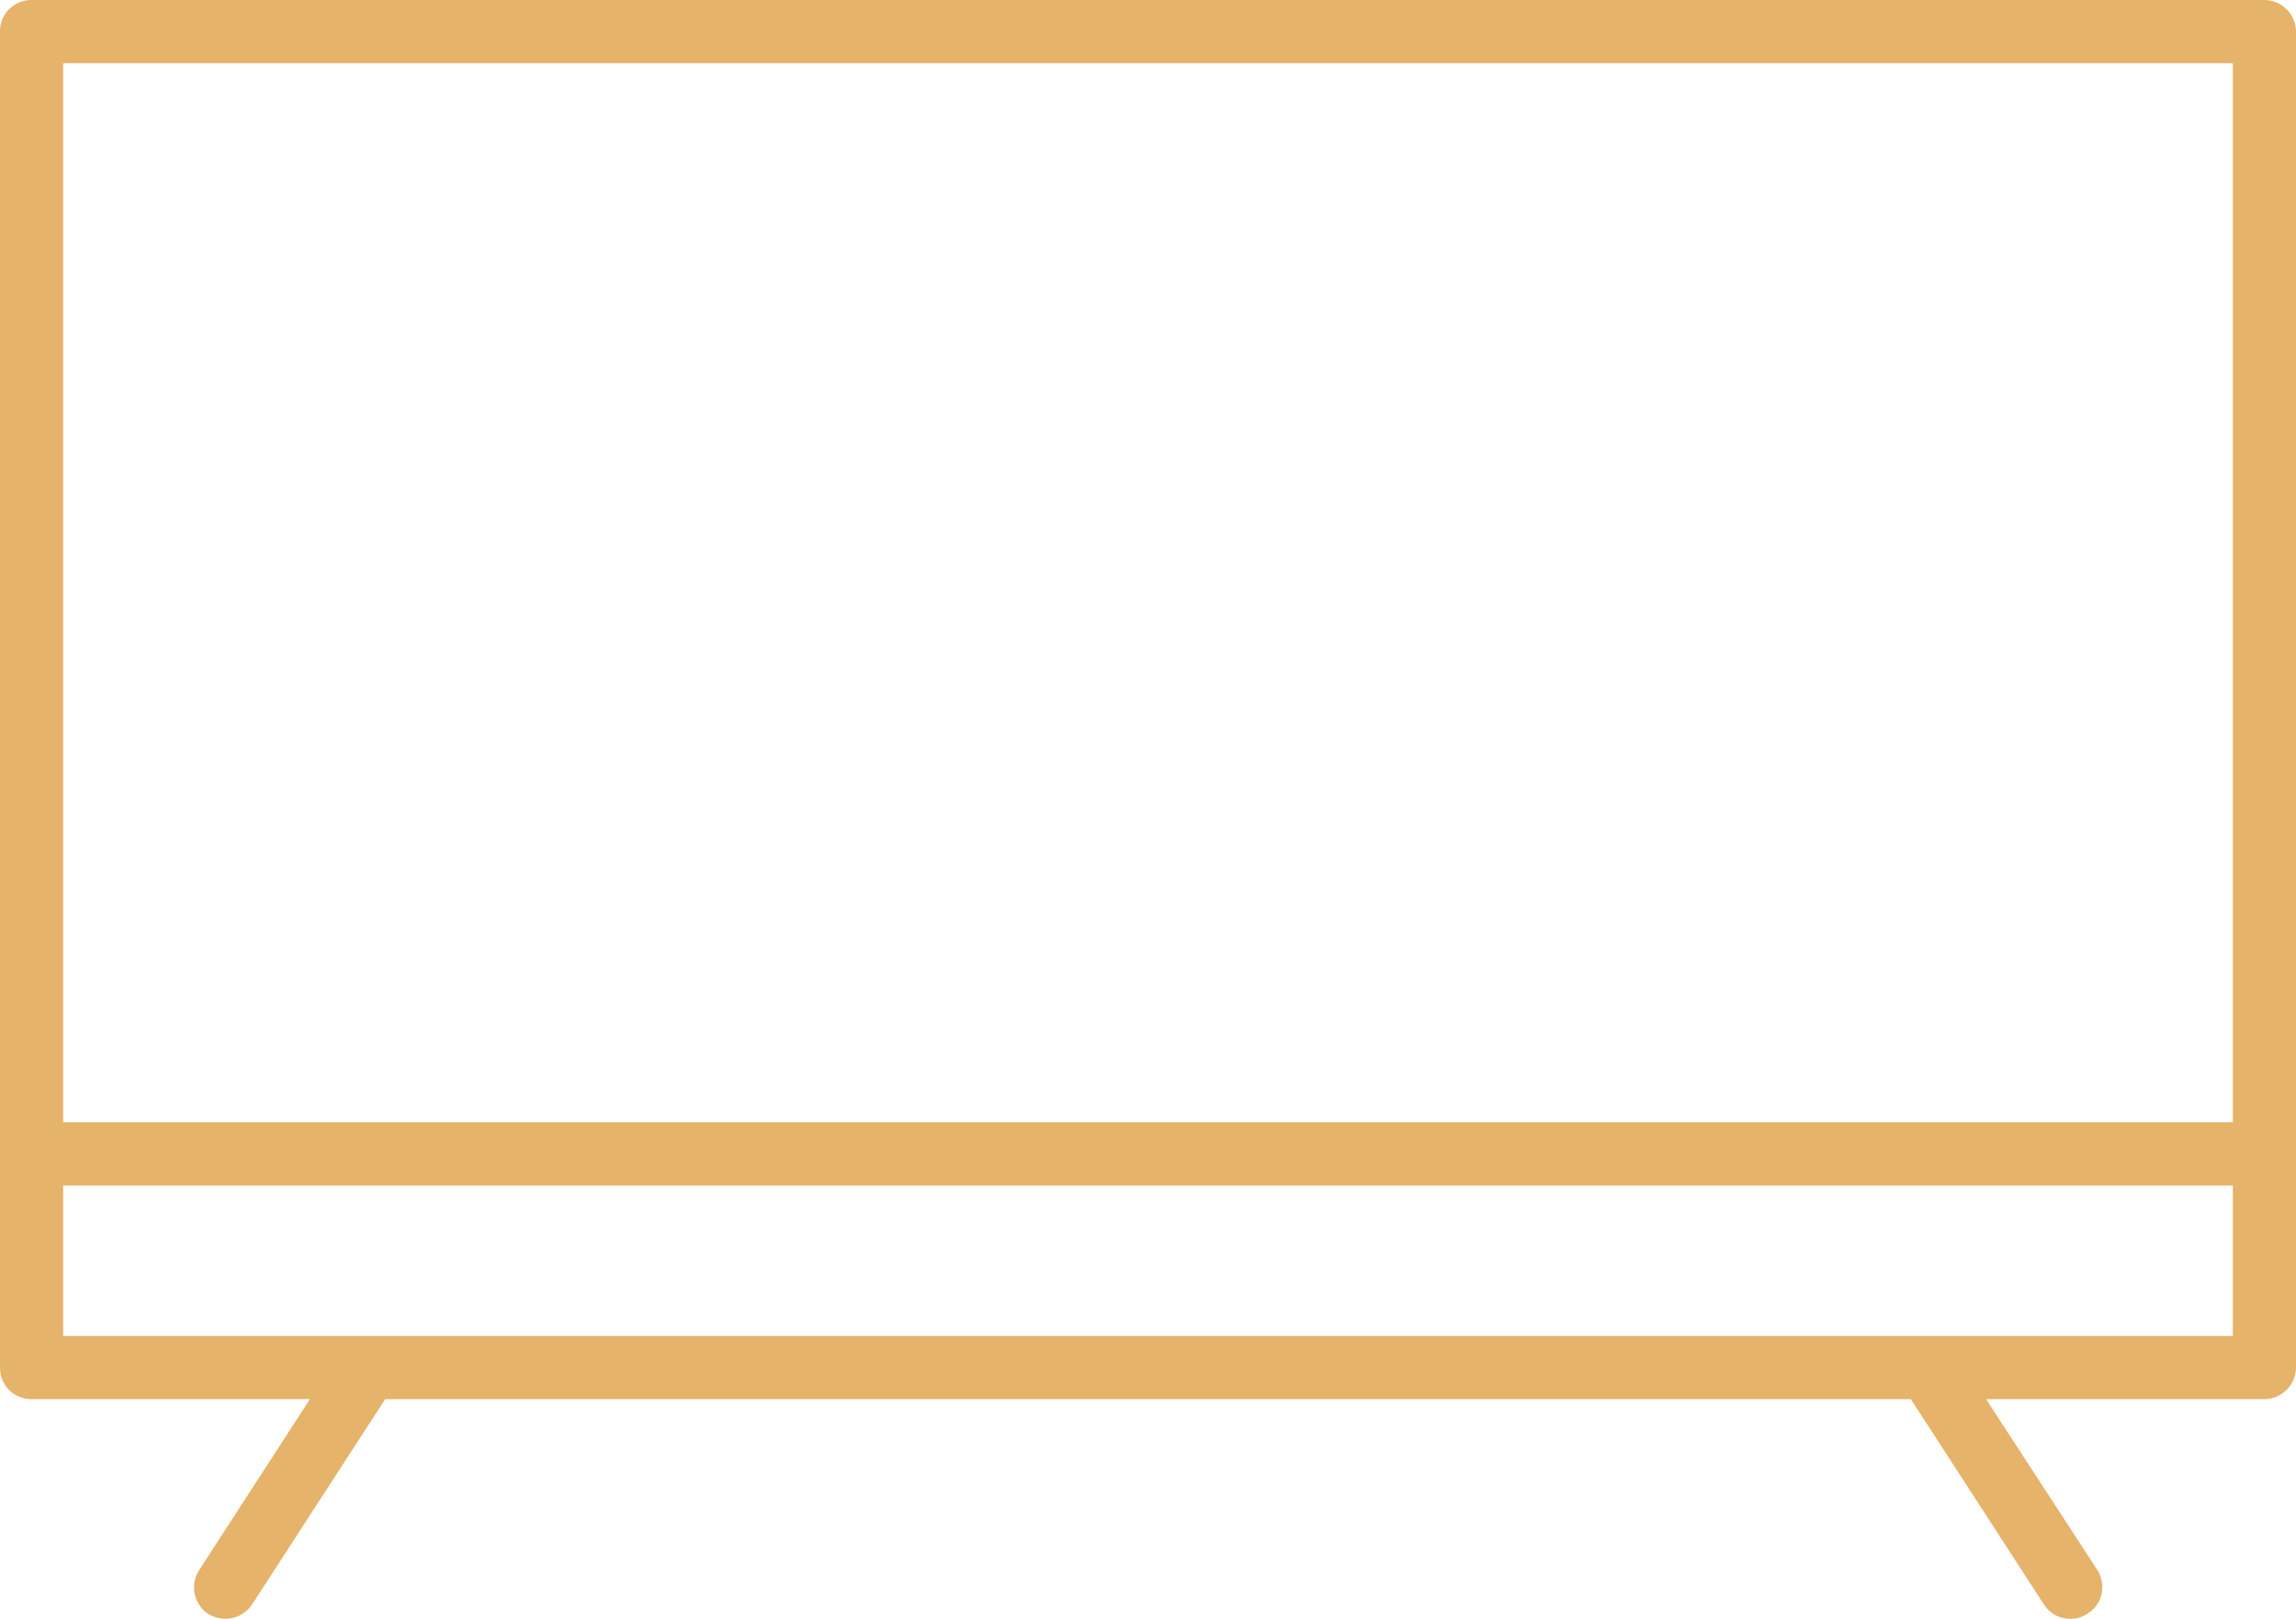
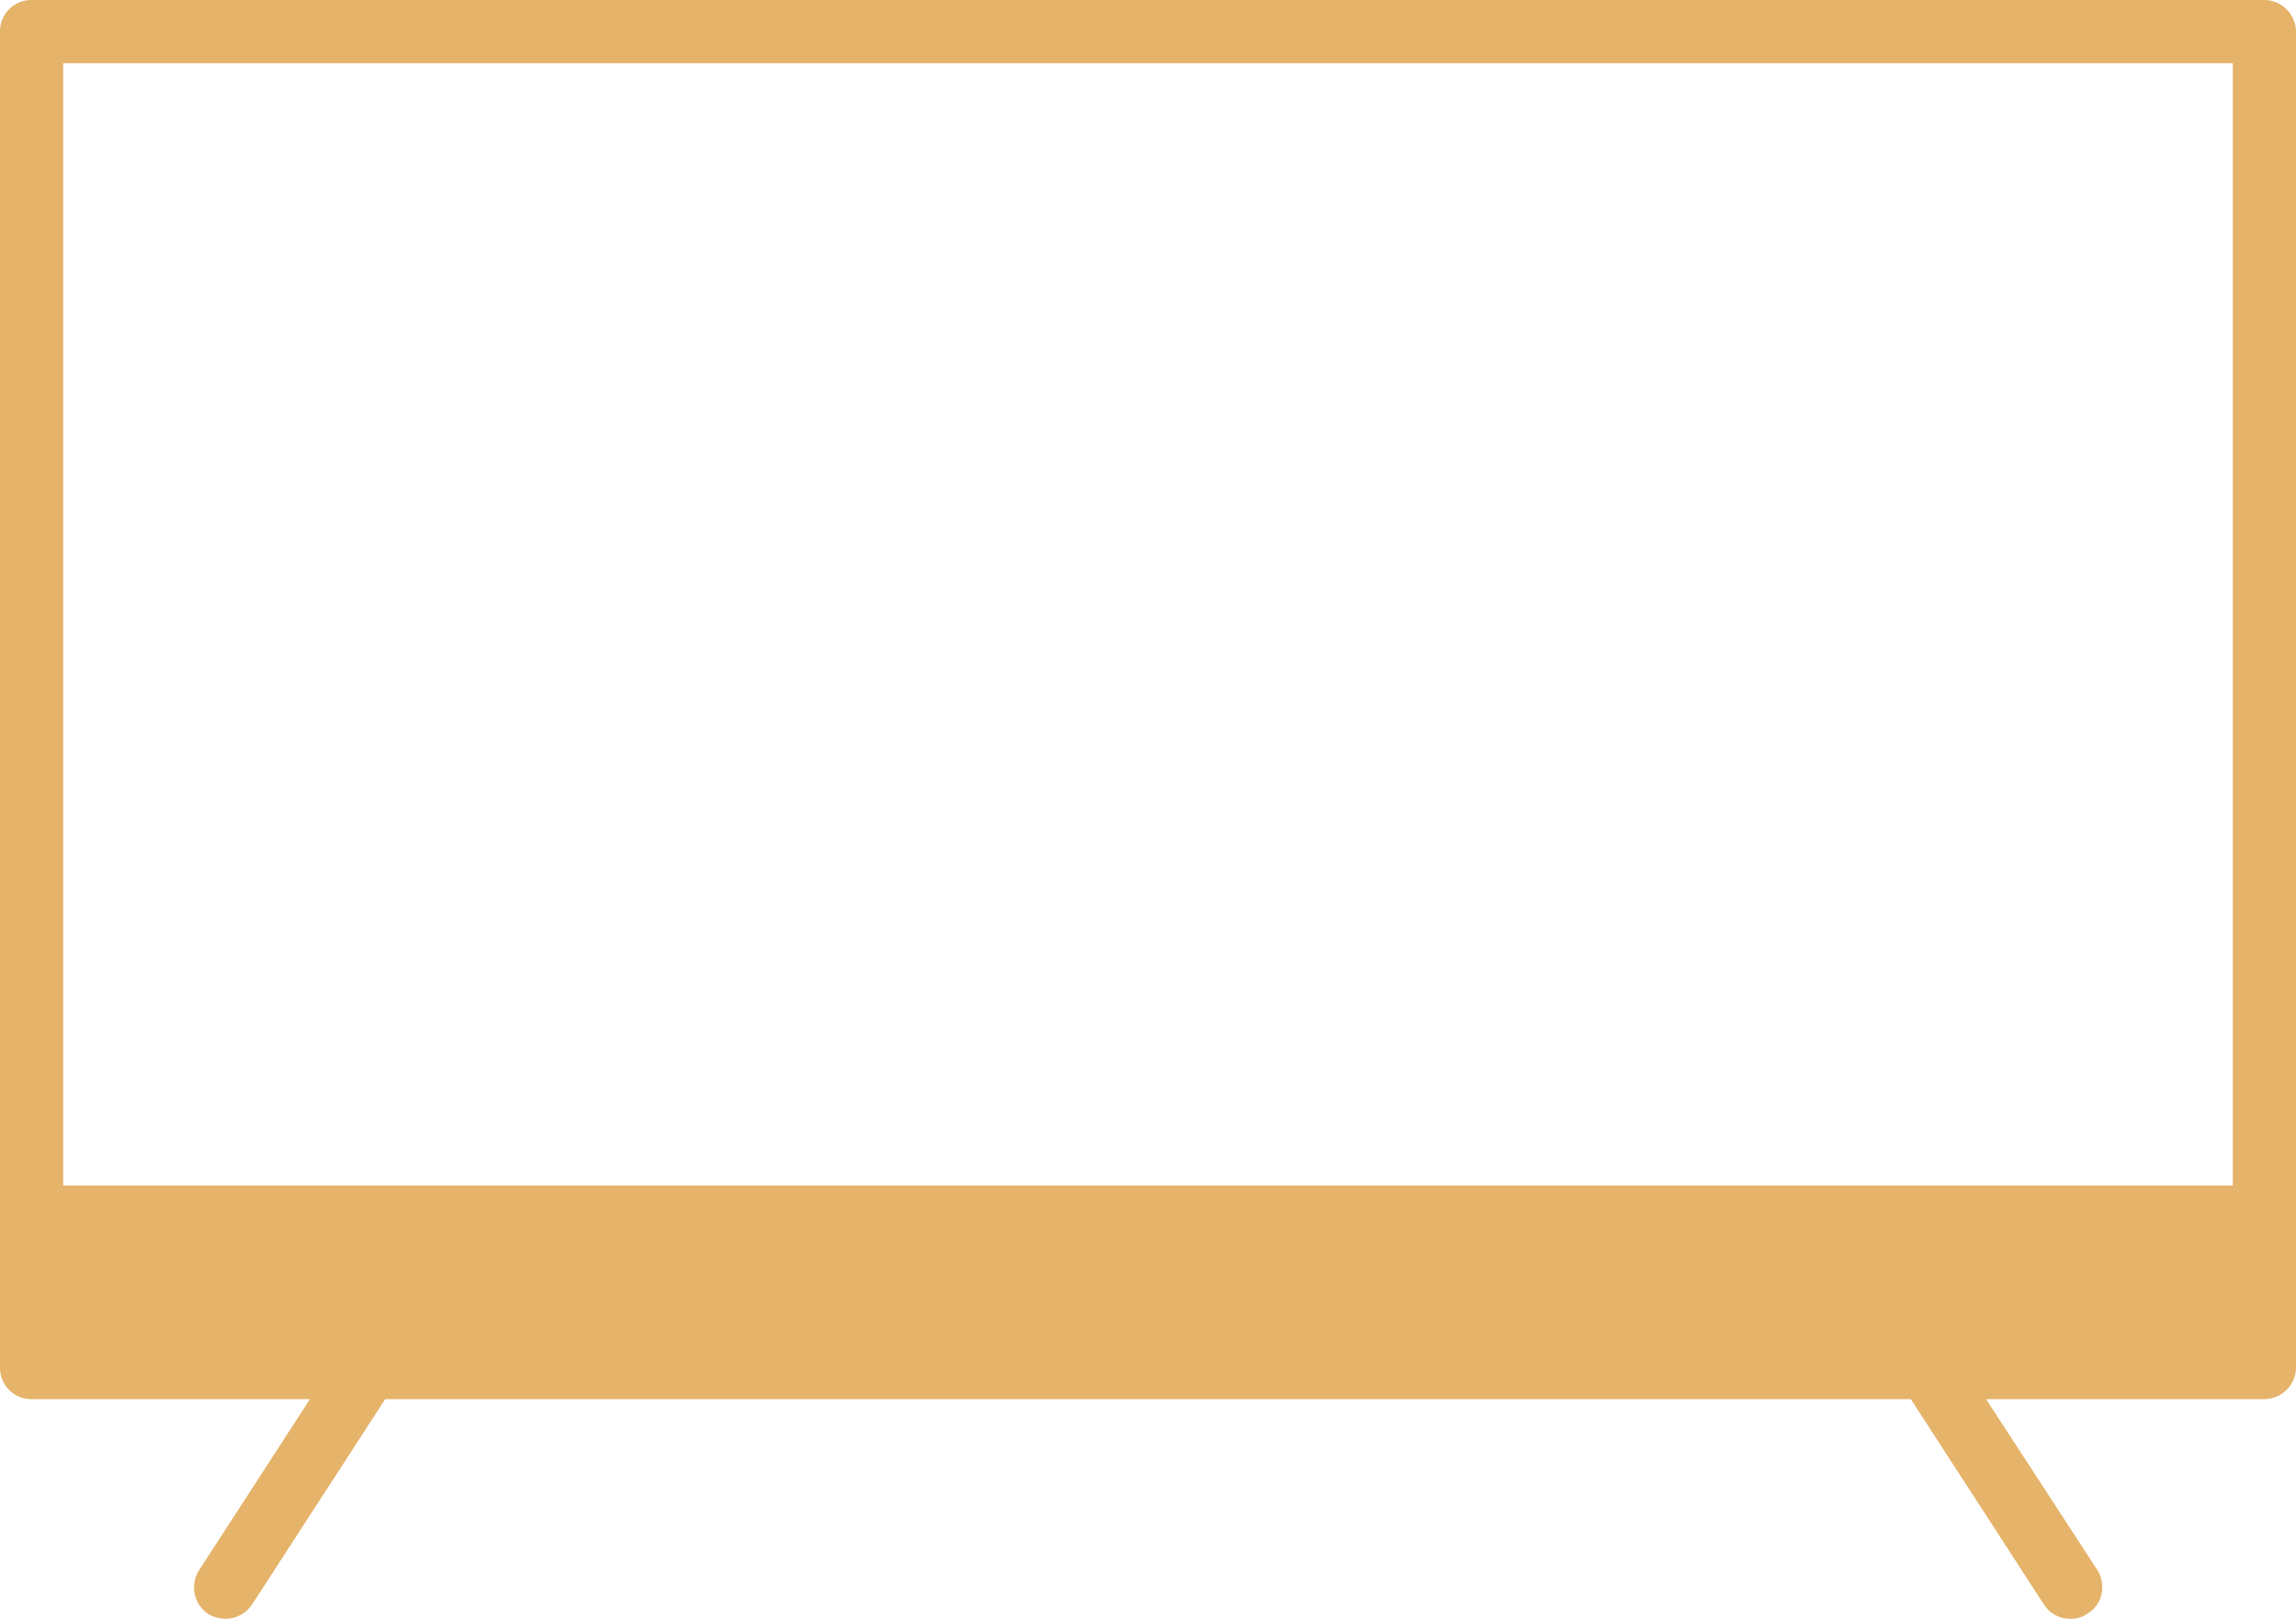
<svg xmlns="http://www.w3.org/2000/svg" viewBox="0 0 38.15 26.9">
  <defs>
    <style>.cls-1{fill:#e5b369;}</style>
  </defs>
  <g id="Layer_2" data-name="Layer 2">
    <g id="ΦΙΛΤΡΑ">
-       <path class="cls-1" d="M34.4,26.9a.52.52,0,0,1-.44-.24l-2.21-3.41H6.4L4.19,26.66a.54.54,0,0,1-.44.24.6.6,0,0,1-.29-.08.53.53,0,0,1-.15-.73l1.84-2.84H.52A.52.52,0,0,1,0,22.73V.52A.52.52,0,0,1,.52,0h37.1a.53.53,0,0,1,.53.52V22.73a.53.53,0,0,1-.53.52H33l1.85,2.84a.54.54,0,0,1,.07.39.49.49,0,0,1-.23.33A.47.47,0,0,1,34.4,26.9ZM1.05,22.2H37.1V19.7H1.05Zm0-3.55H37.1V1.05H1.05Z" />
+       <path class="cls-1" d="M34.4,26.9a.52.52,0,0,1-.44-.24l-2.21-3.41H6.4L4.19,26.66a.54.54,0,0,1-.44.24.6.6,0,0,1-.29-.08.53.53,0,0,1-.15-.73l1.84-2.84H.52A.52.52,0,0,1,0,22.73V.52A.52.52,0,0,1,.52,0h37.1a.53.53,0,0,1,.53.52V22.73a.53.53,0,0,1-.53.52H33l1.85,2.84a.54.54,0,0,1,.07.39.49.49,0,0,1-.23.33A.47.47,0,0,1,34.4,26.9ZM1.05,22.2H37.1V19.7H1.05ZH37.1V1.05H1.05Z" />
    </g>
  </g>
</svg>